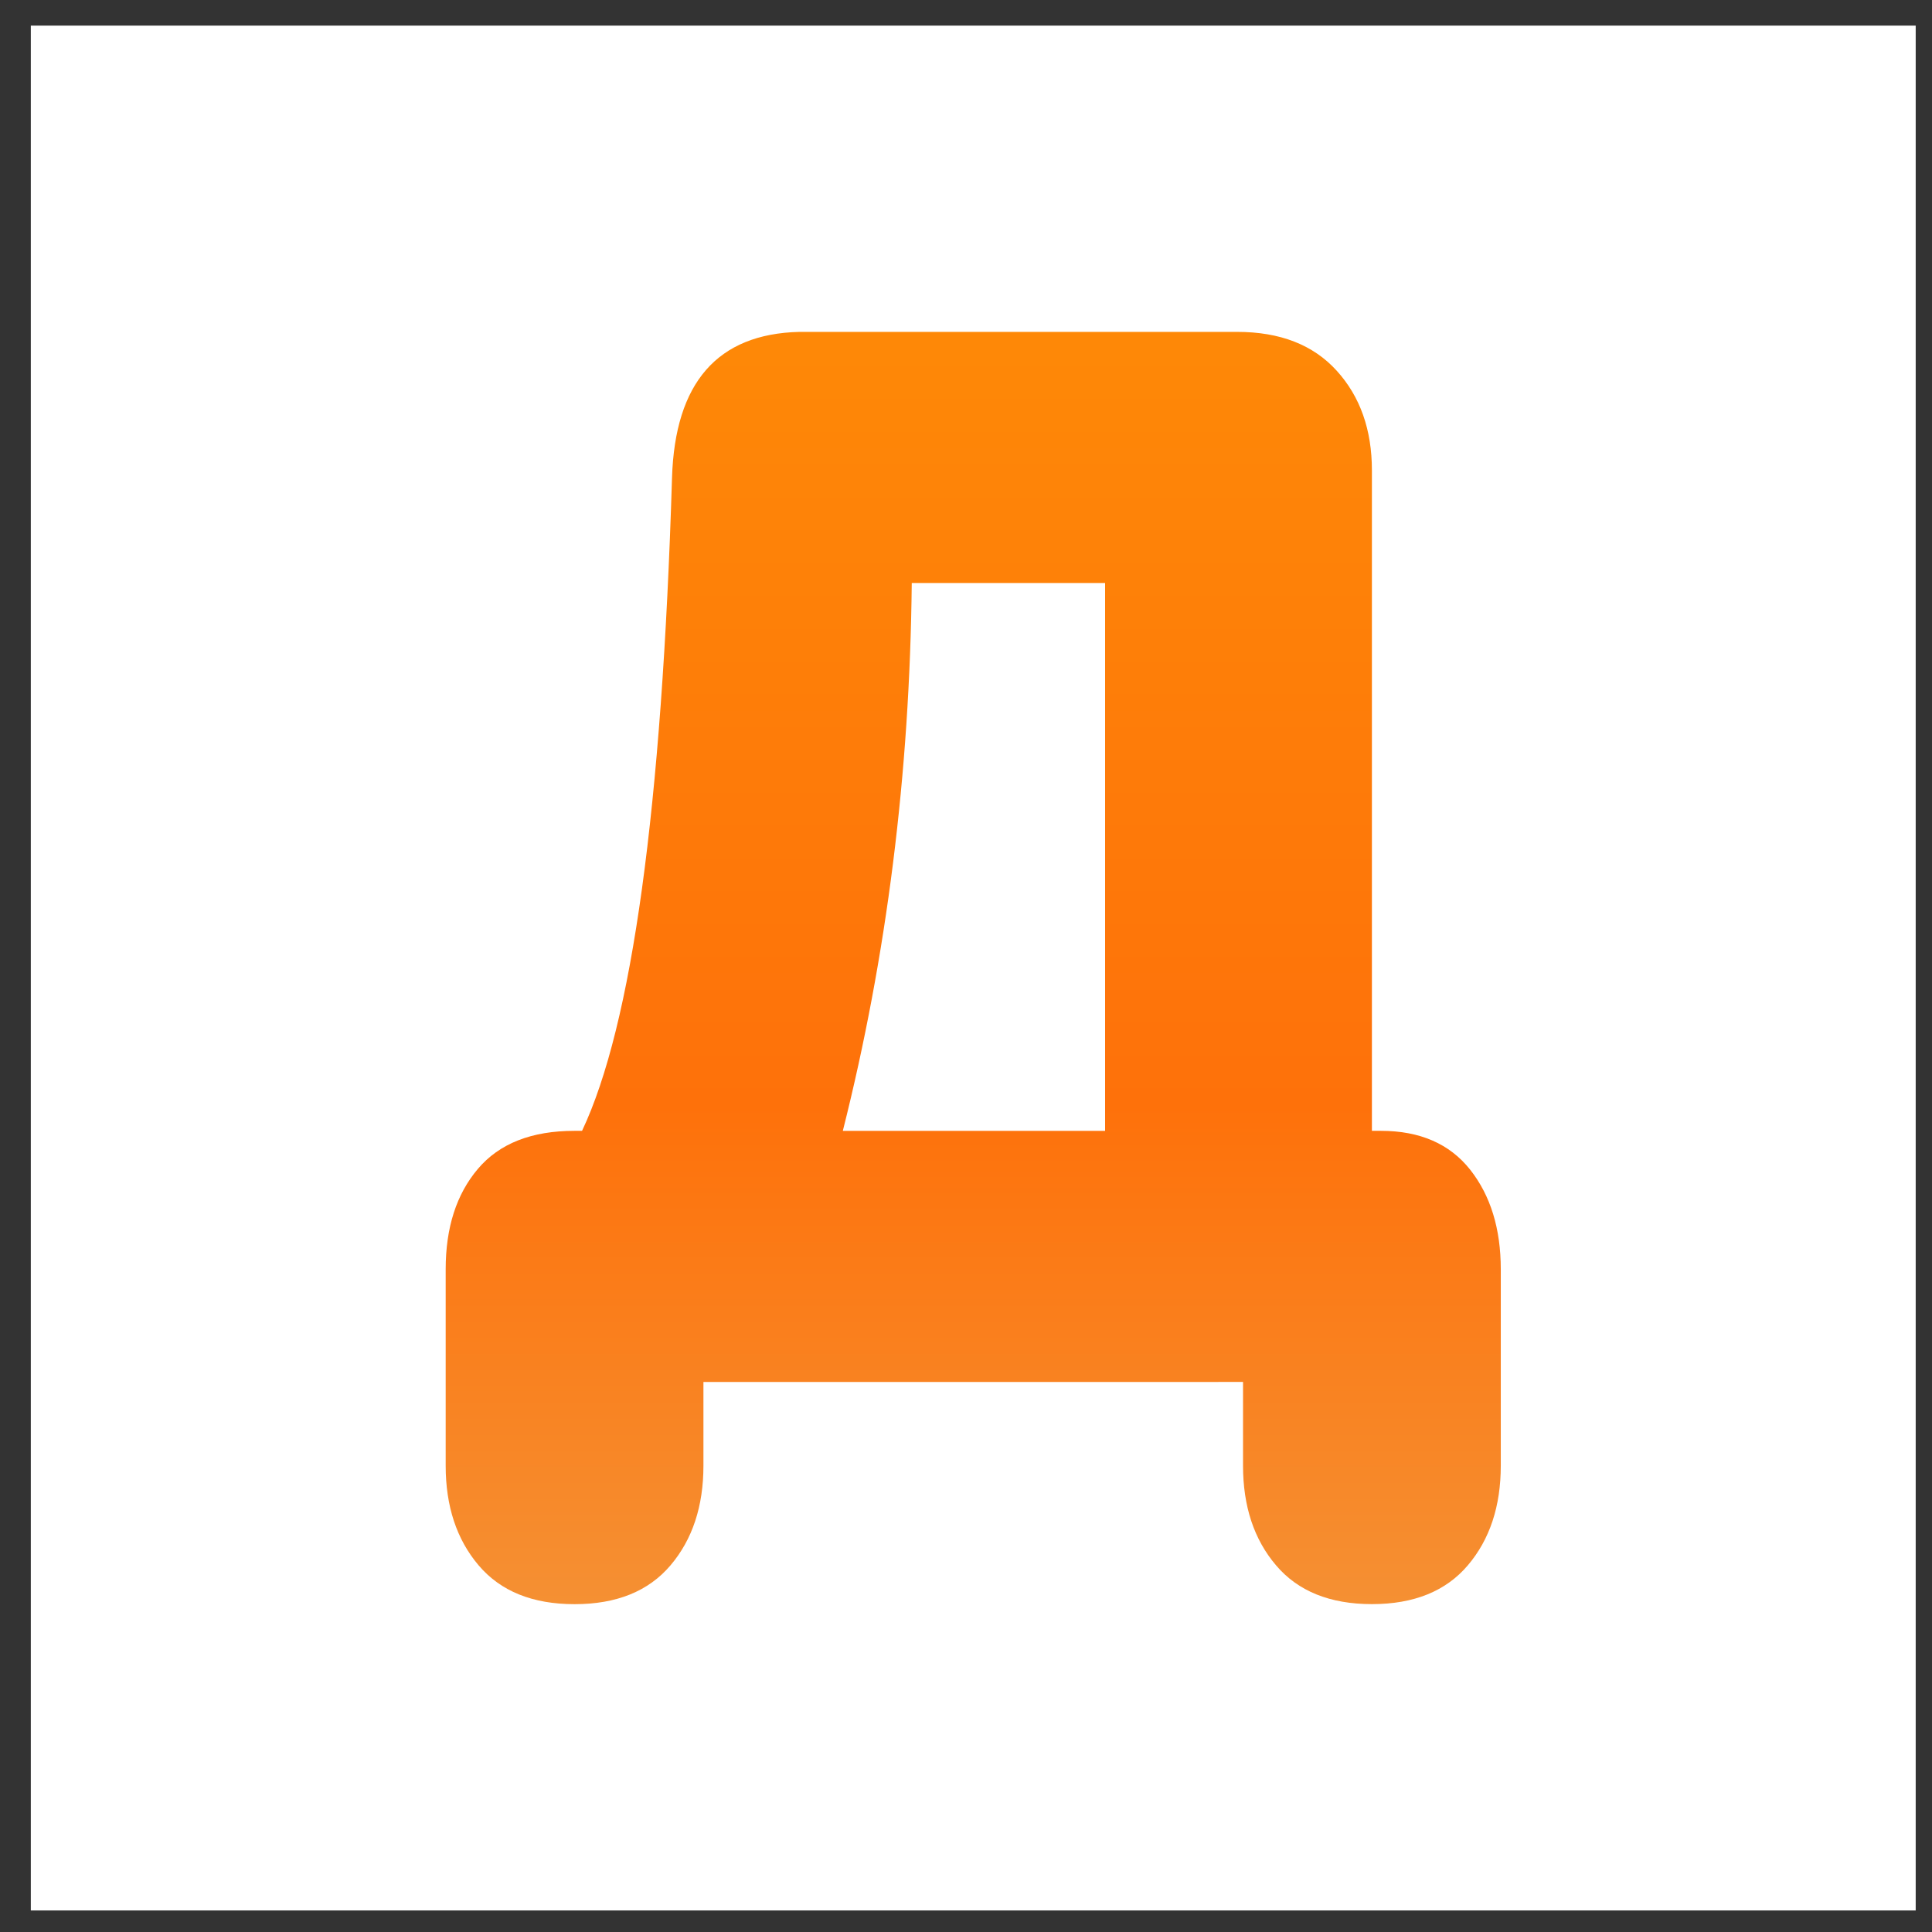
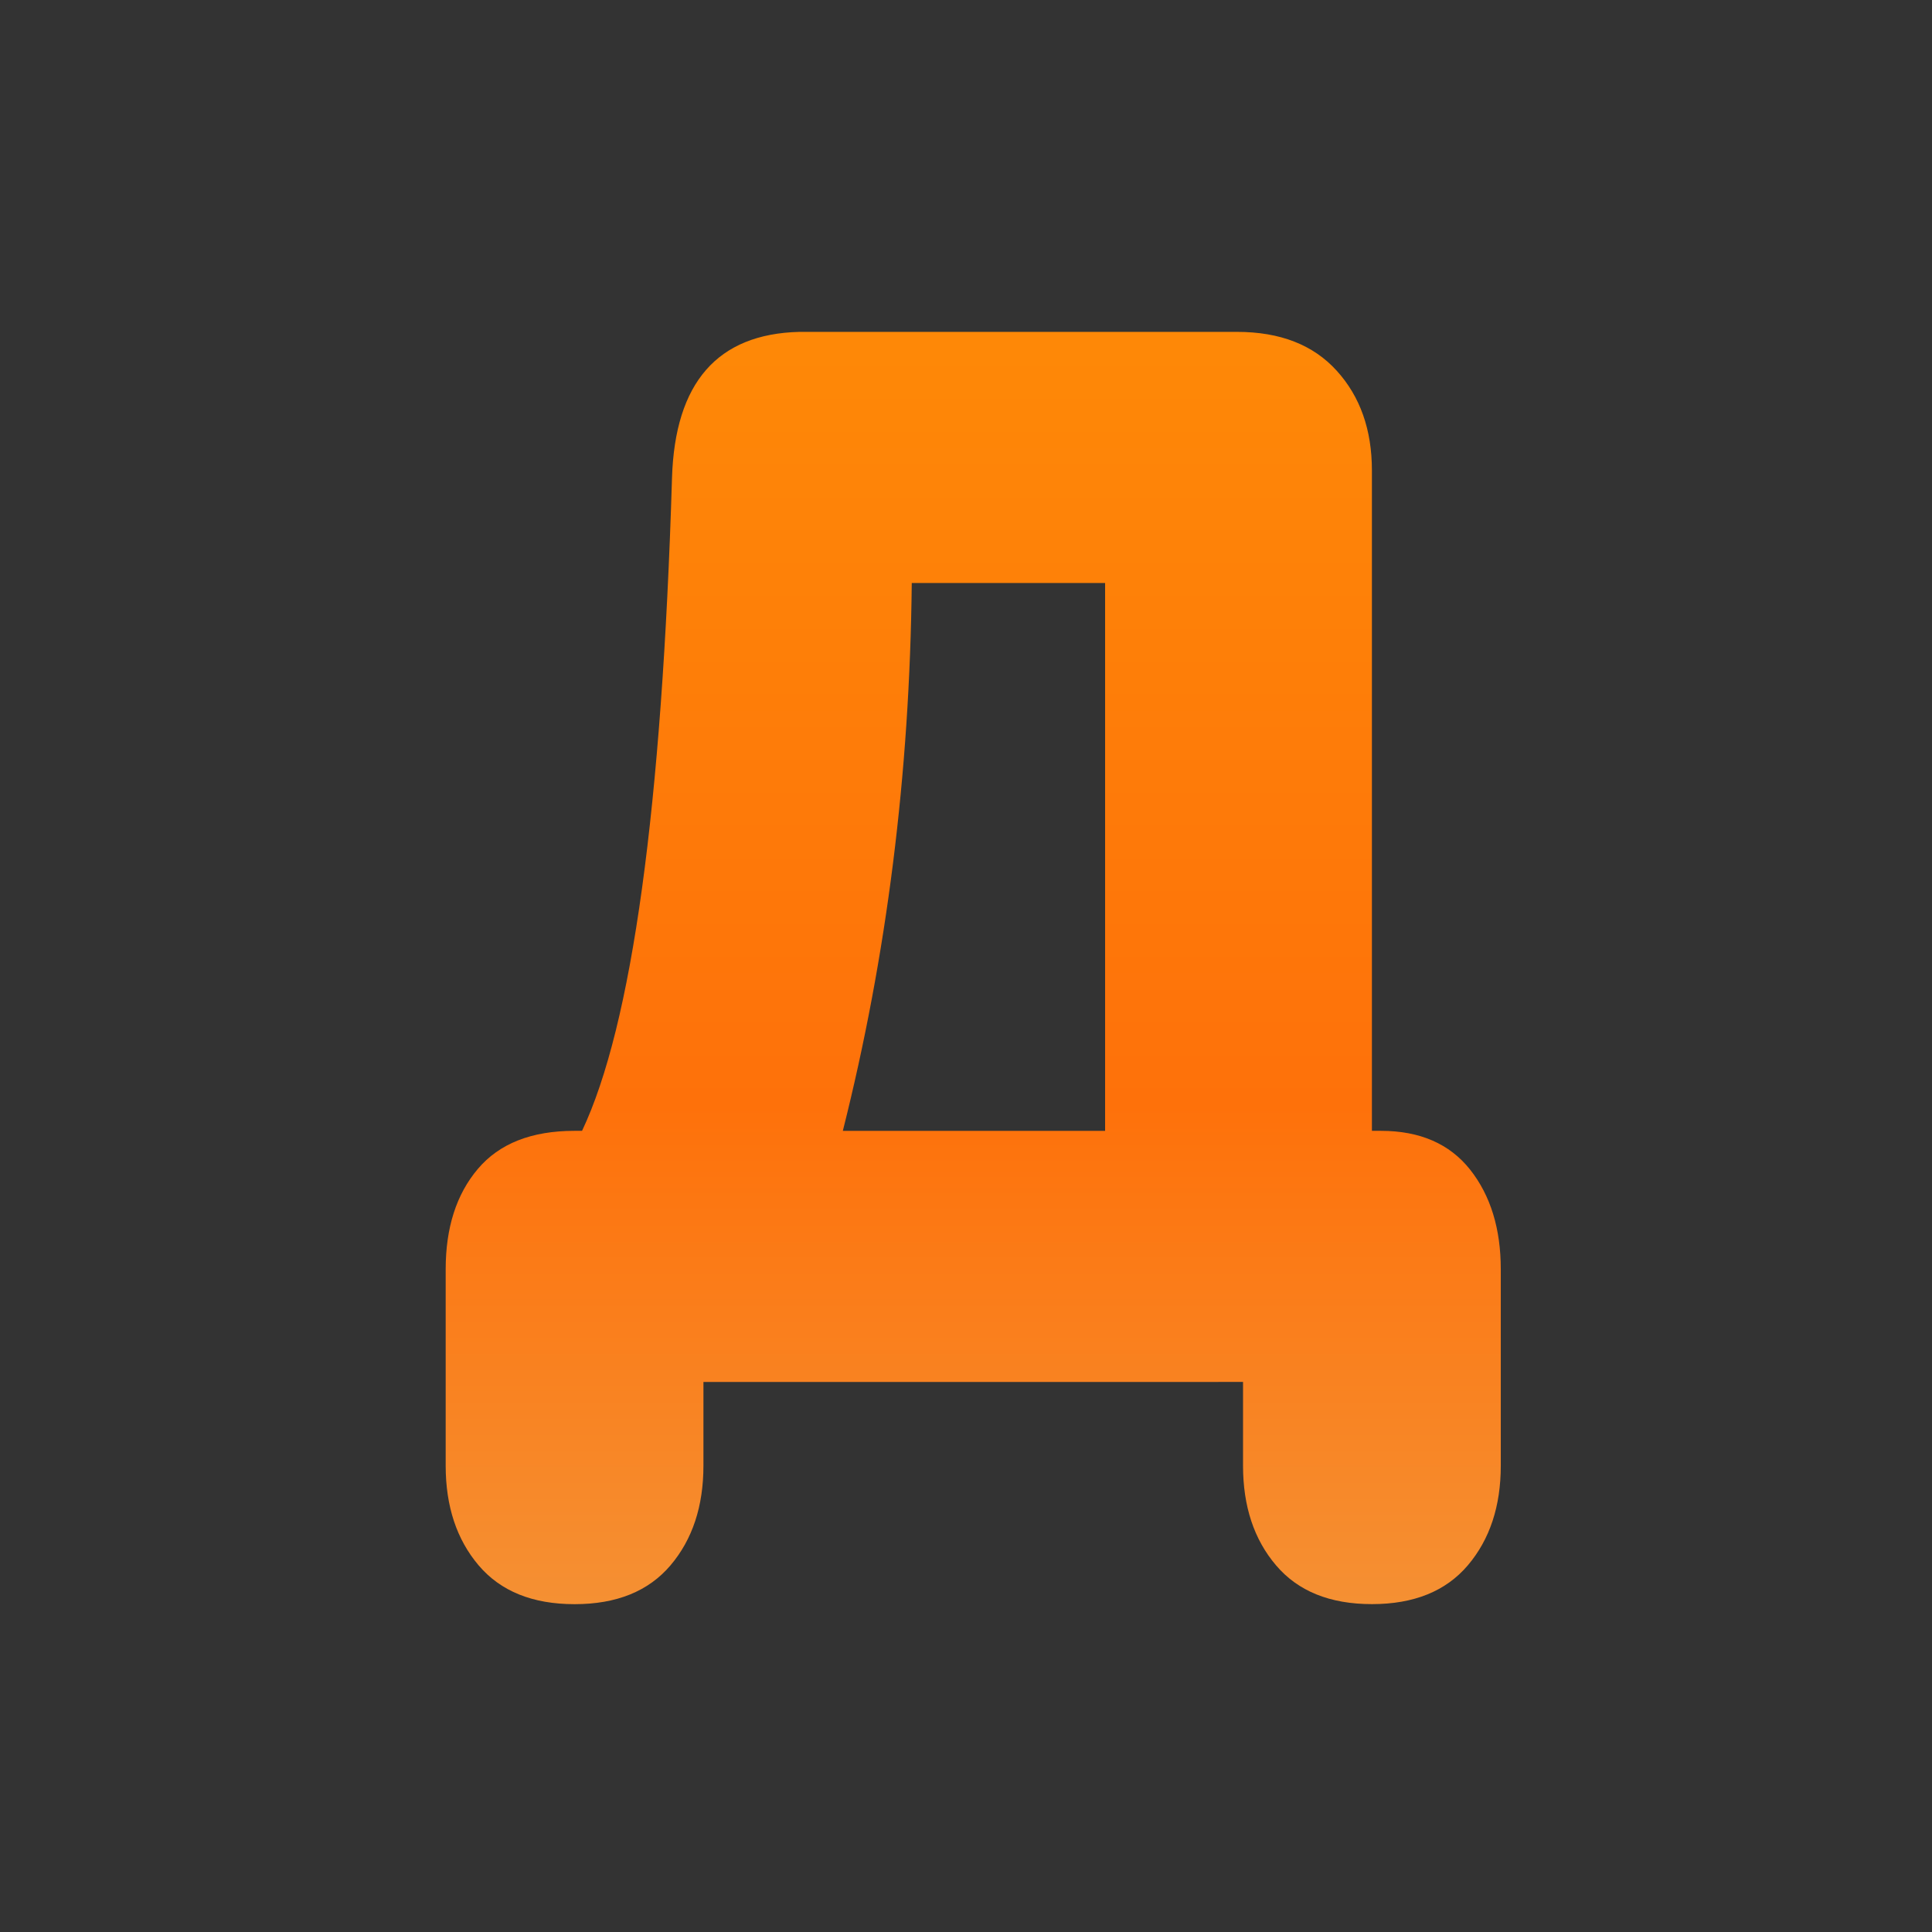
<svg xmlns="http://www.w3.org/2000/svg" width="41" height="41" viewBox="0 0 41 41" fill="none">
  <rect x="0" y="0" width="41" height="41" fill="#333333" stroke="none" />
-   <rect x="0.654" y="0.543" width="40" height="40" fill="white" />
  <path fill-rule="evenodd" clip-rule="evenodd" d="M14.928 29.328V31.104C14.928 31.965 14.695 32.67 14.229 33.219C13.762 33.769 13.084 34.043 12.194 34.043C11.302 34.043 10.624 33.769 10.157 33.219C9.691 32.67 9.458 31.965 9.458 31.104V26.937C9.458 26.055 9.685 25.344 10.141 24.806C10.597 24.267 11.281 23.998 12.193 23.998H12.352C13.412 21.759 14.048 17.141 14.261 10.143C14.323 8.12 15.225 7.086 16.963 7.043H26.252C27.164 7.043 27.868 7.317 28.366 7.866C28.865 8.415 29.114 9.121 29.114 9.982V23.998H29.305C30.132 23.998 30.763 24.273 31.198 24.821C31.632 25.371 31.849 26.076 31.849 26.937V31.103C31.849 31.964 31.616 32.669 31.15 33.218C30.683 33.768 30.005 34.042 29.115 34.042C28.224 34.042 27.545 33.768 27.079 33.218C26.612 32.67 26.379 31.965 26.379 31.103V29.327L14.928 29.328ZM17.886 23.999H23.452V12.372H19.349C19.307 16.42 18.819 20.296 17.886 23.999Z" fill="url(#paint0_linear_2579_8373)" />
  <defs>
    <linearGradient id="paint0_linear_2579_8373" x1="9.458" y1="6.721" x2="9.458" y2="34.043" gradientUnits="userSpaceOnUse">
      <stop stop-color="#FE8907" />
      <stop offset="0.612" stop-color="#FE710A" />
      <stop offset="1" stop-color="#F59033" />
    </linearGradient>
  </defs>
</svg>